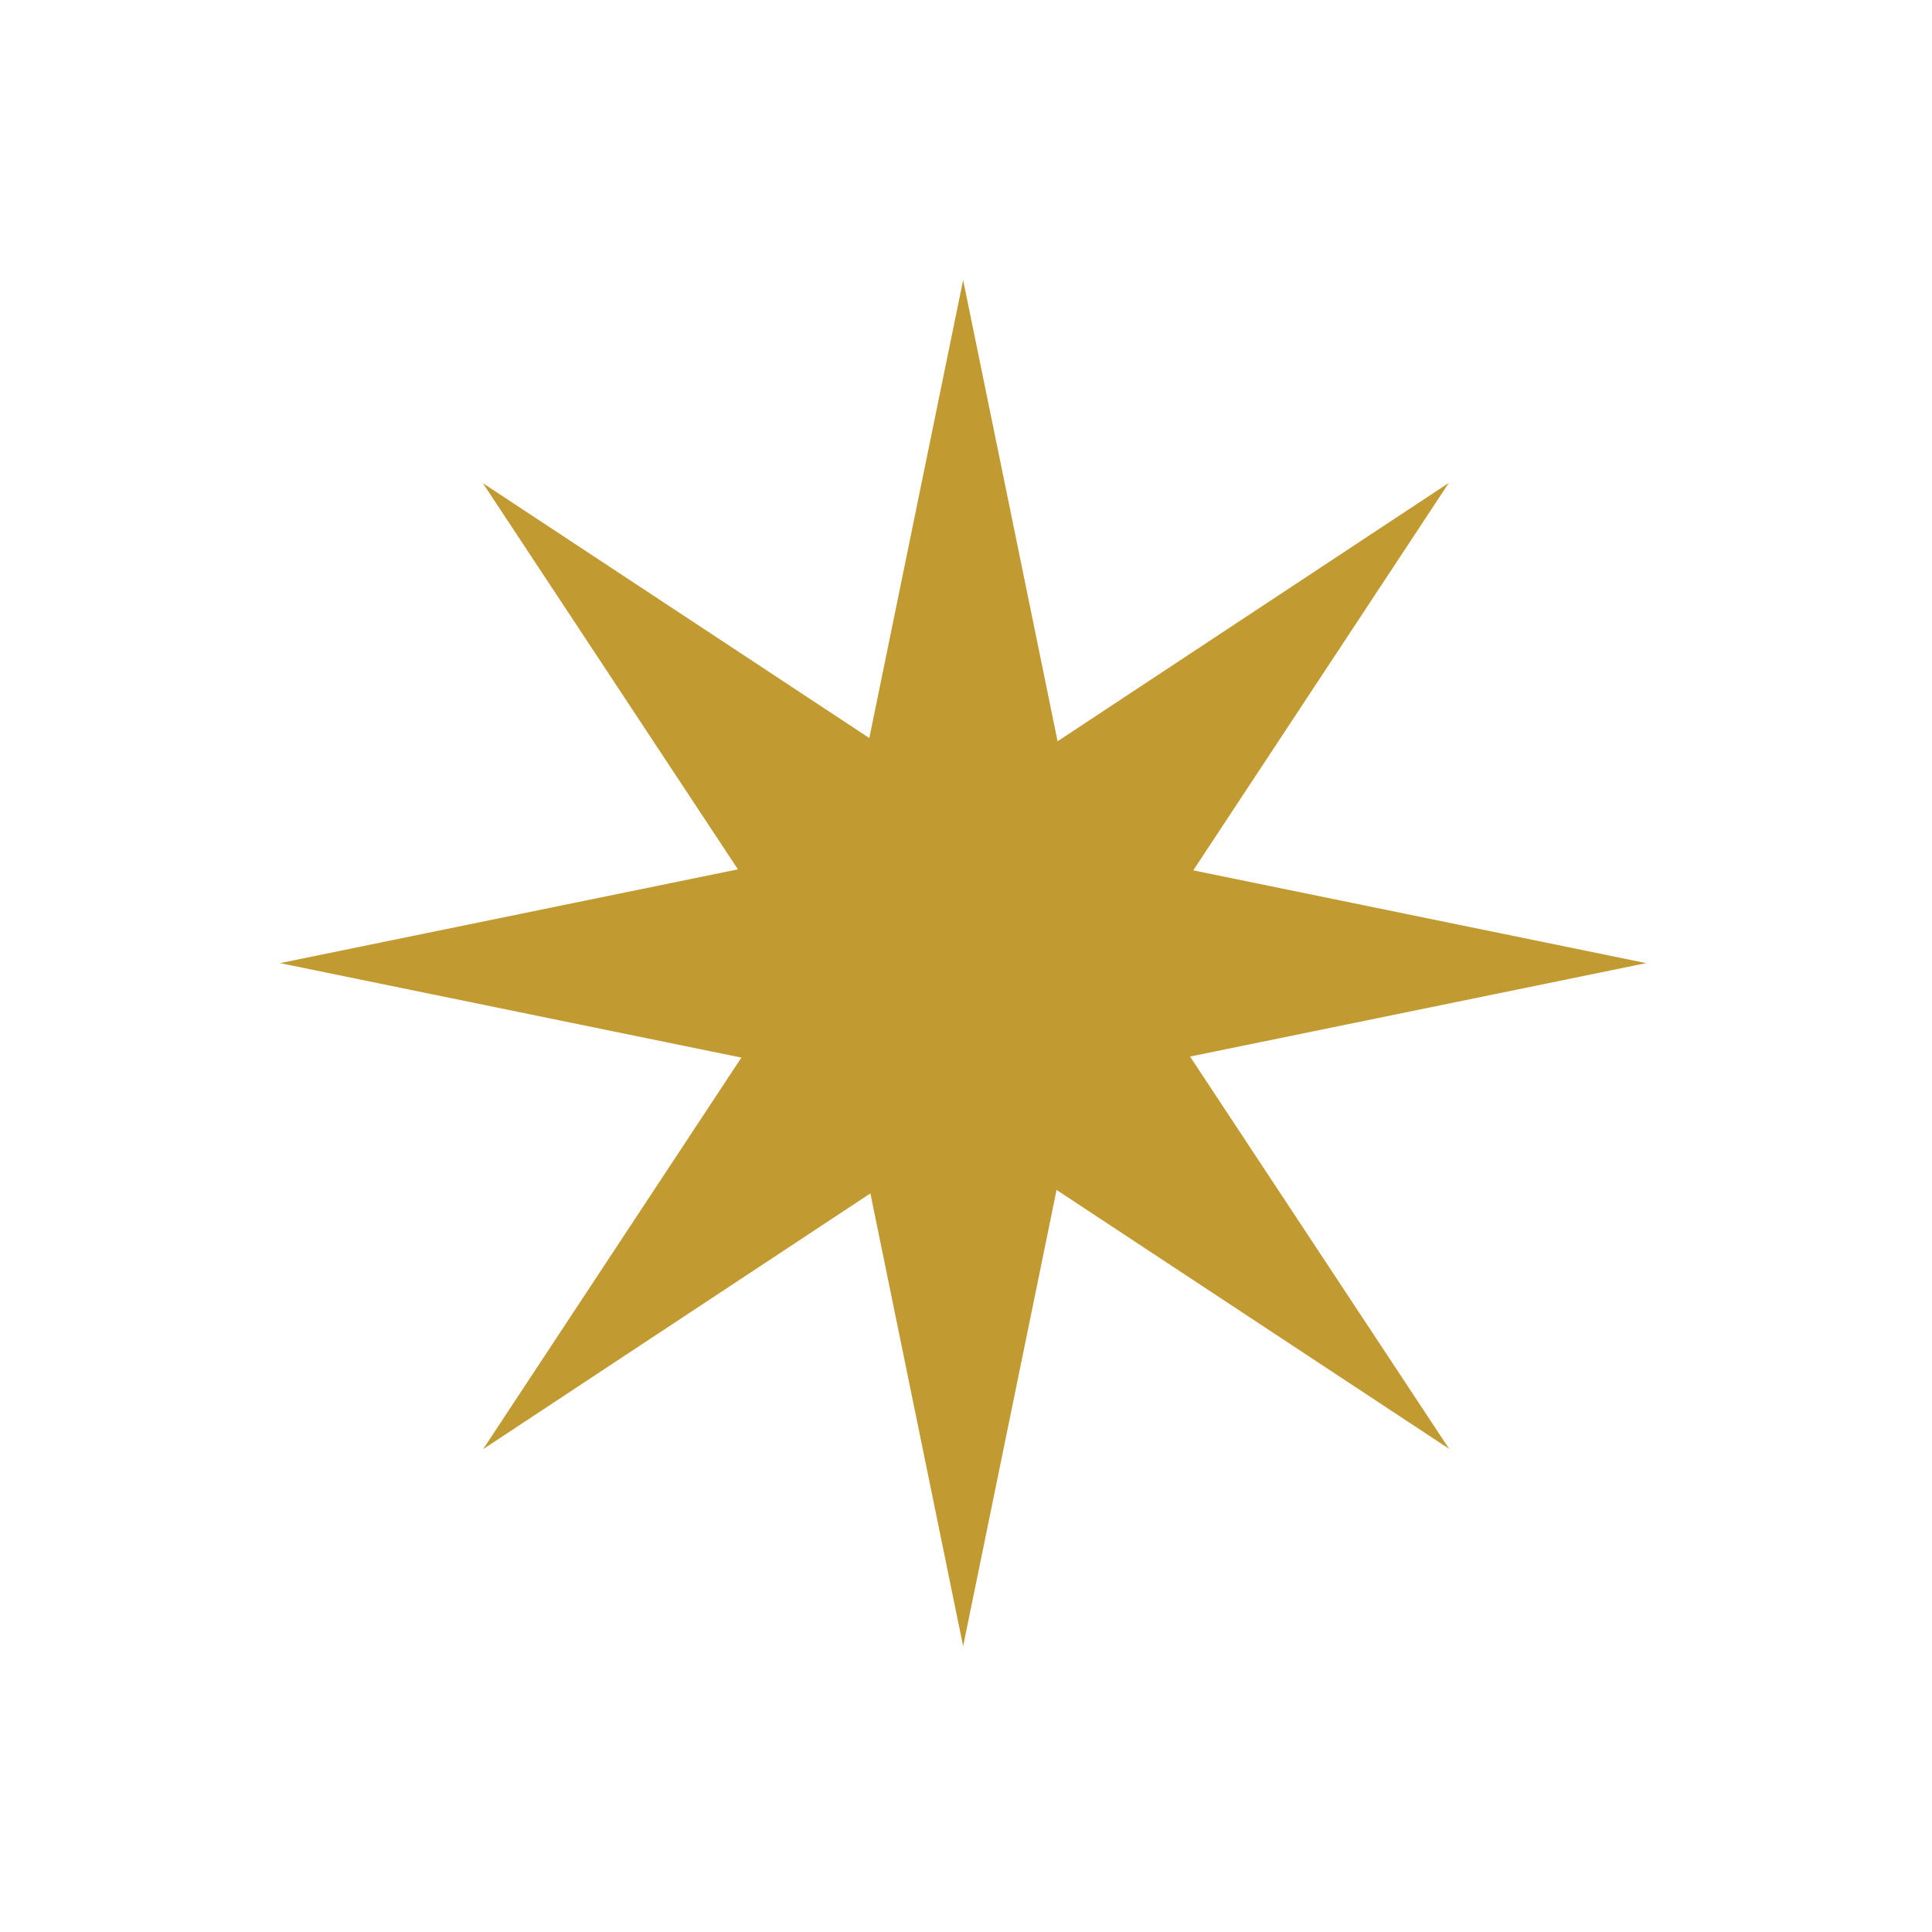
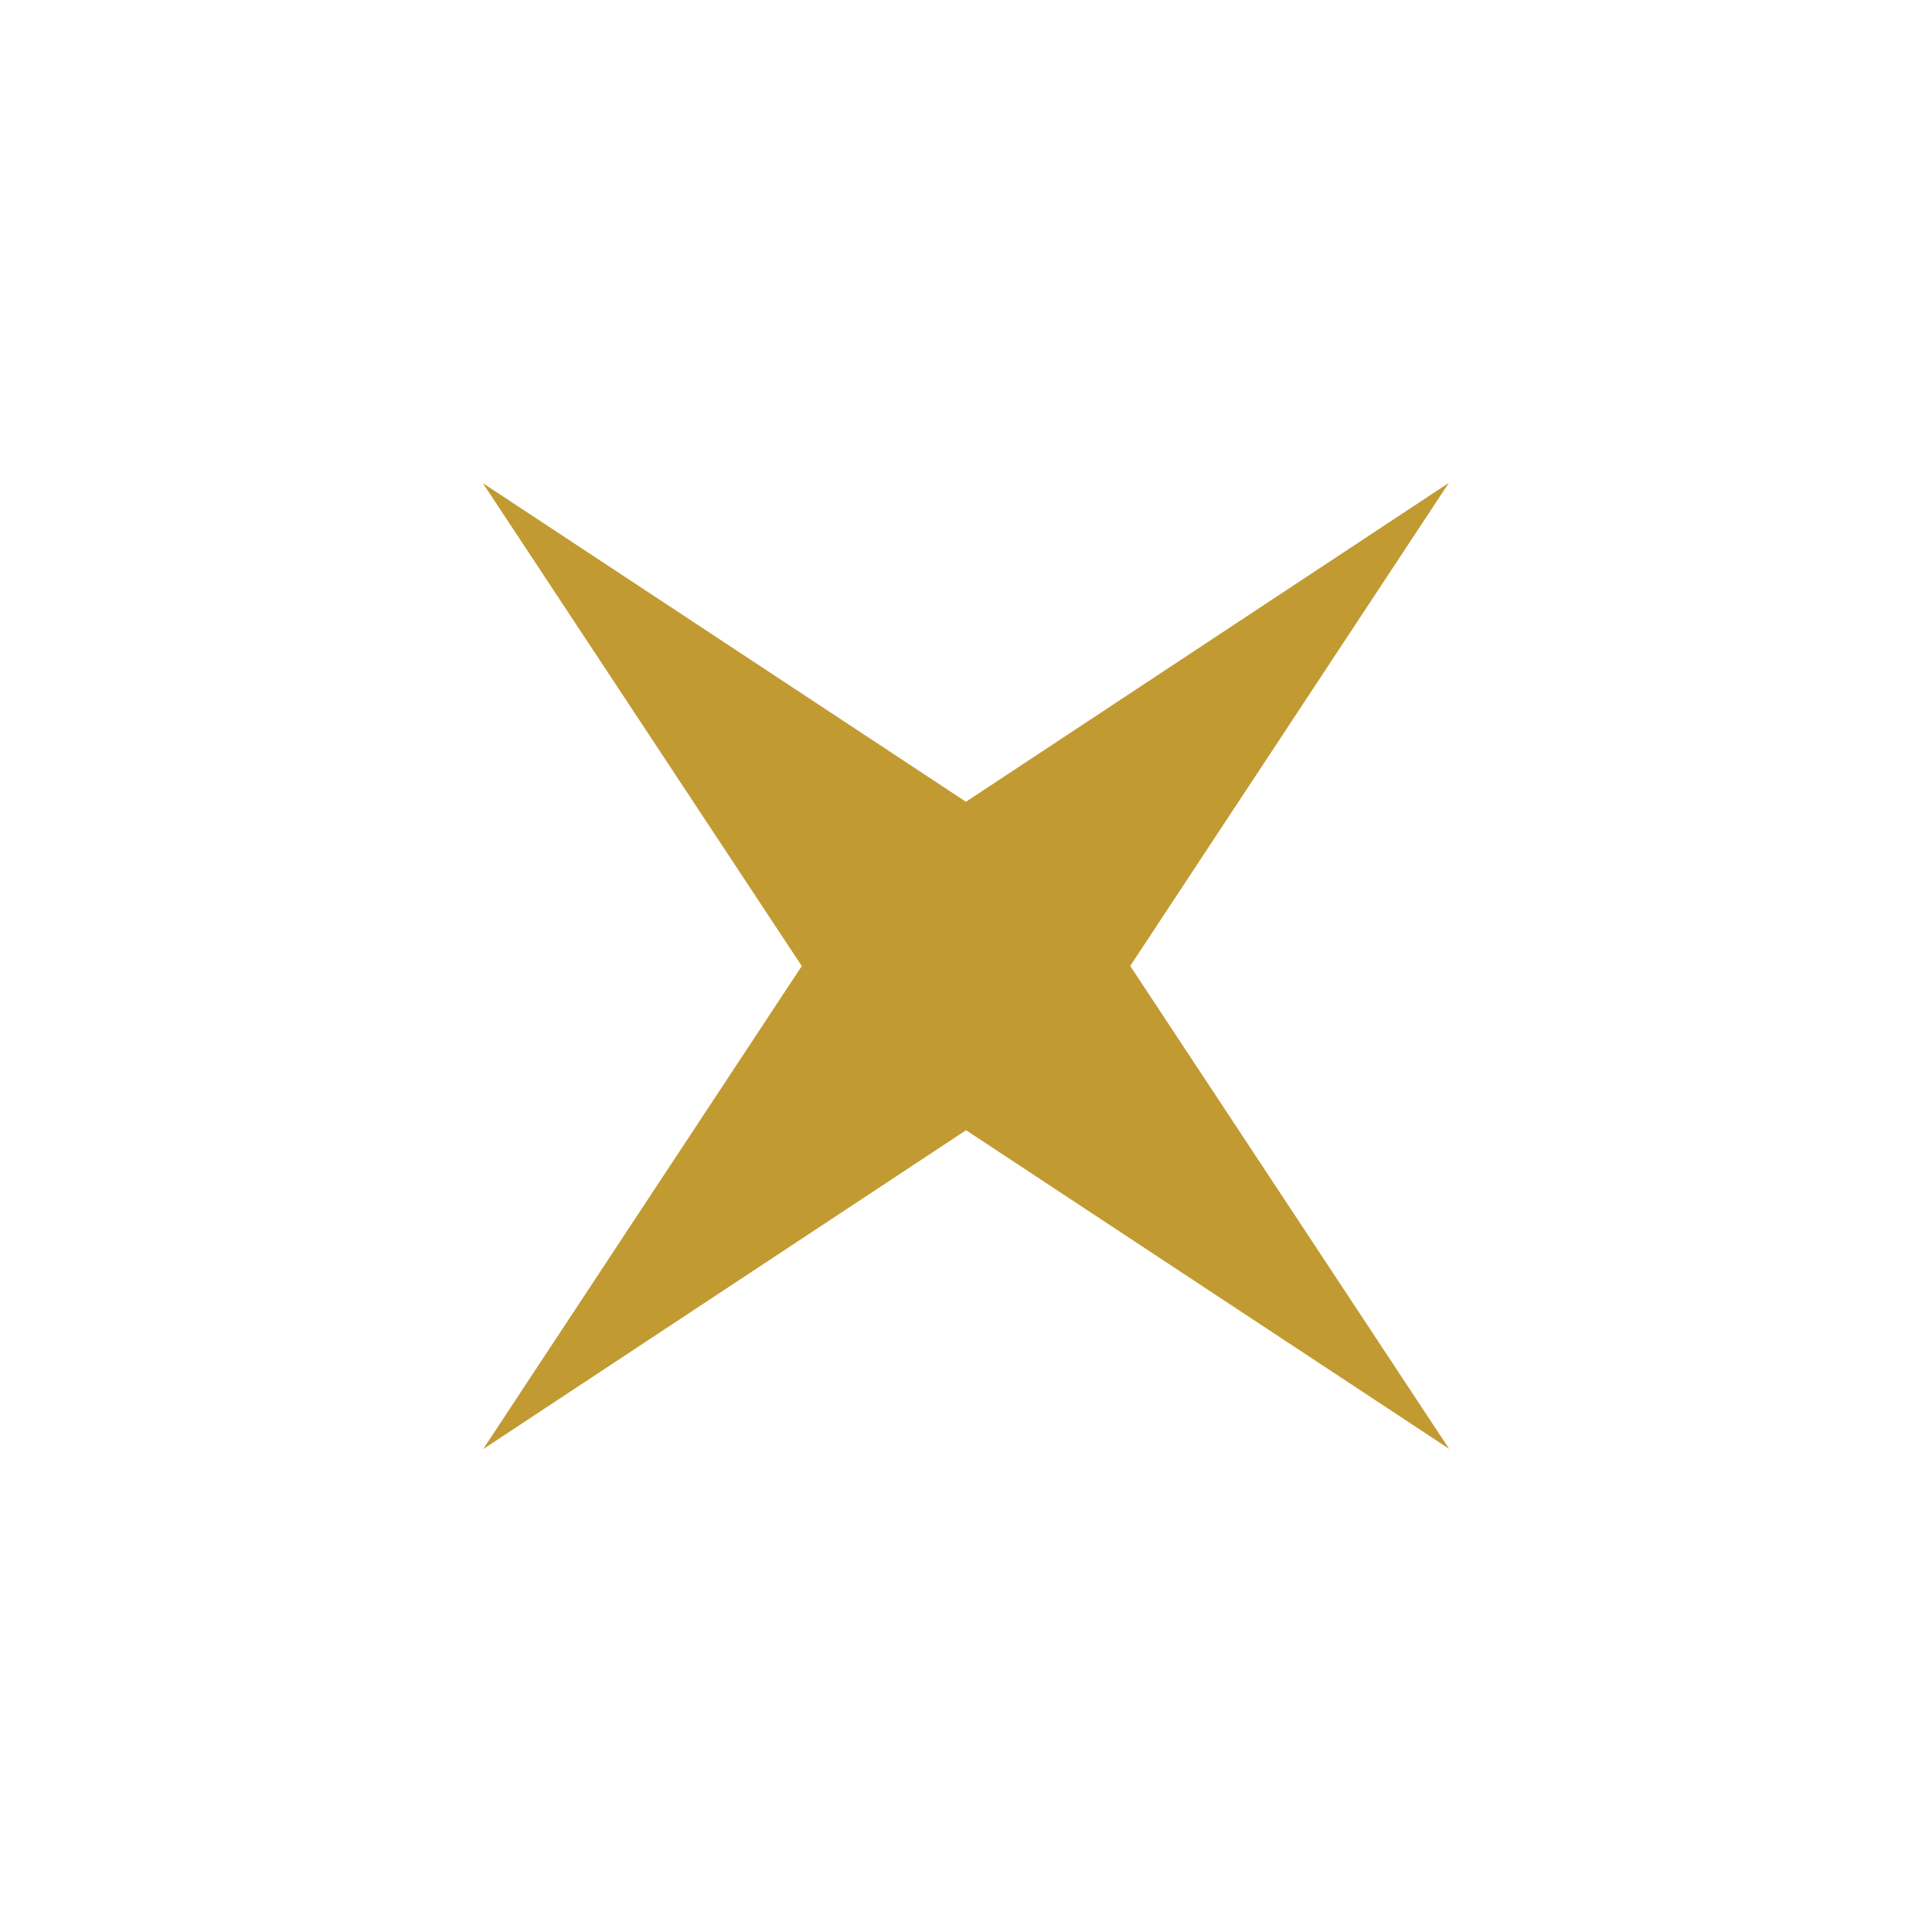
<svg xmlns="http://www.w3.org/2000/svg" width="628" height="628" viewBox="0 0 628 628" fill="none">
-   <path d="M313.067 91.033L350.812 275.319L535.098 313.065L350.812 350.81L313.067 535.096L275.321 350.81L91.035 313.065L275.321 275.319L313.067 91.033Z" fill="#C19A32" />
  <path d="M156.954 157.046L313.984 260.62L470.954 156.953L367.38 313.984L471.046 470.953L314.016 367.38L157.046 471.046L260.62 314.016L156.954 157.046Z" fill="#C19A32" />
</svg>